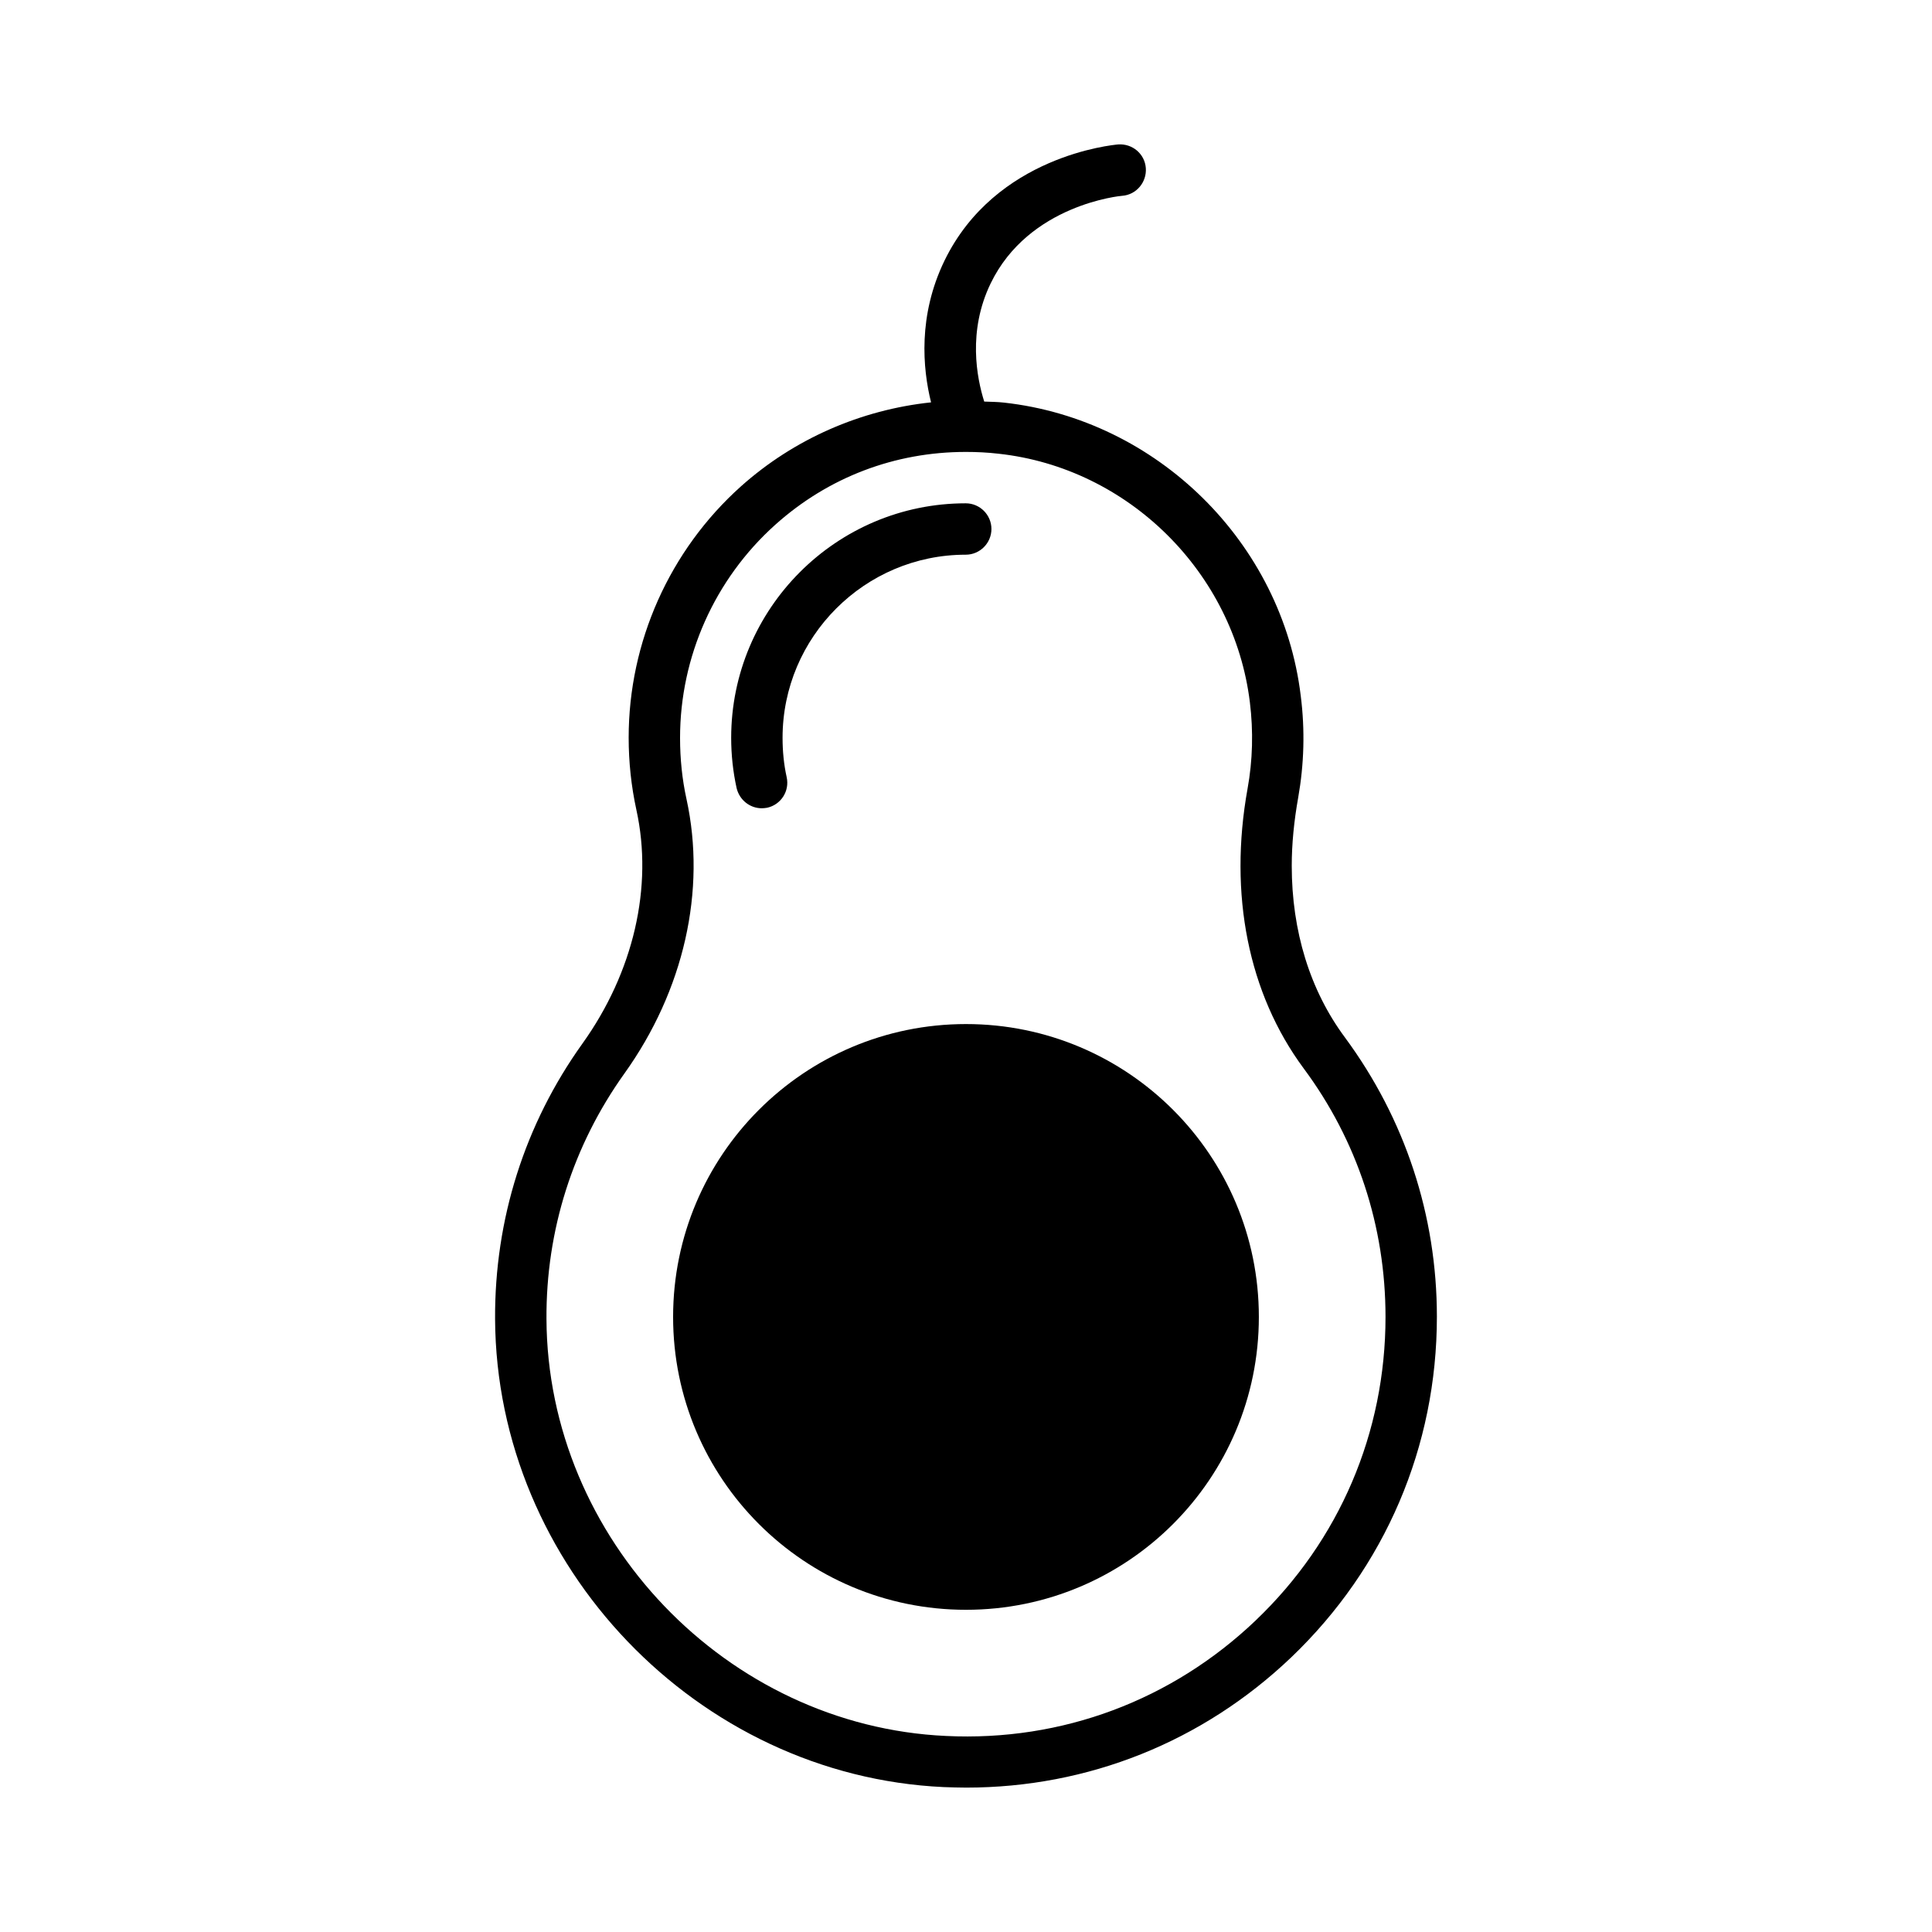
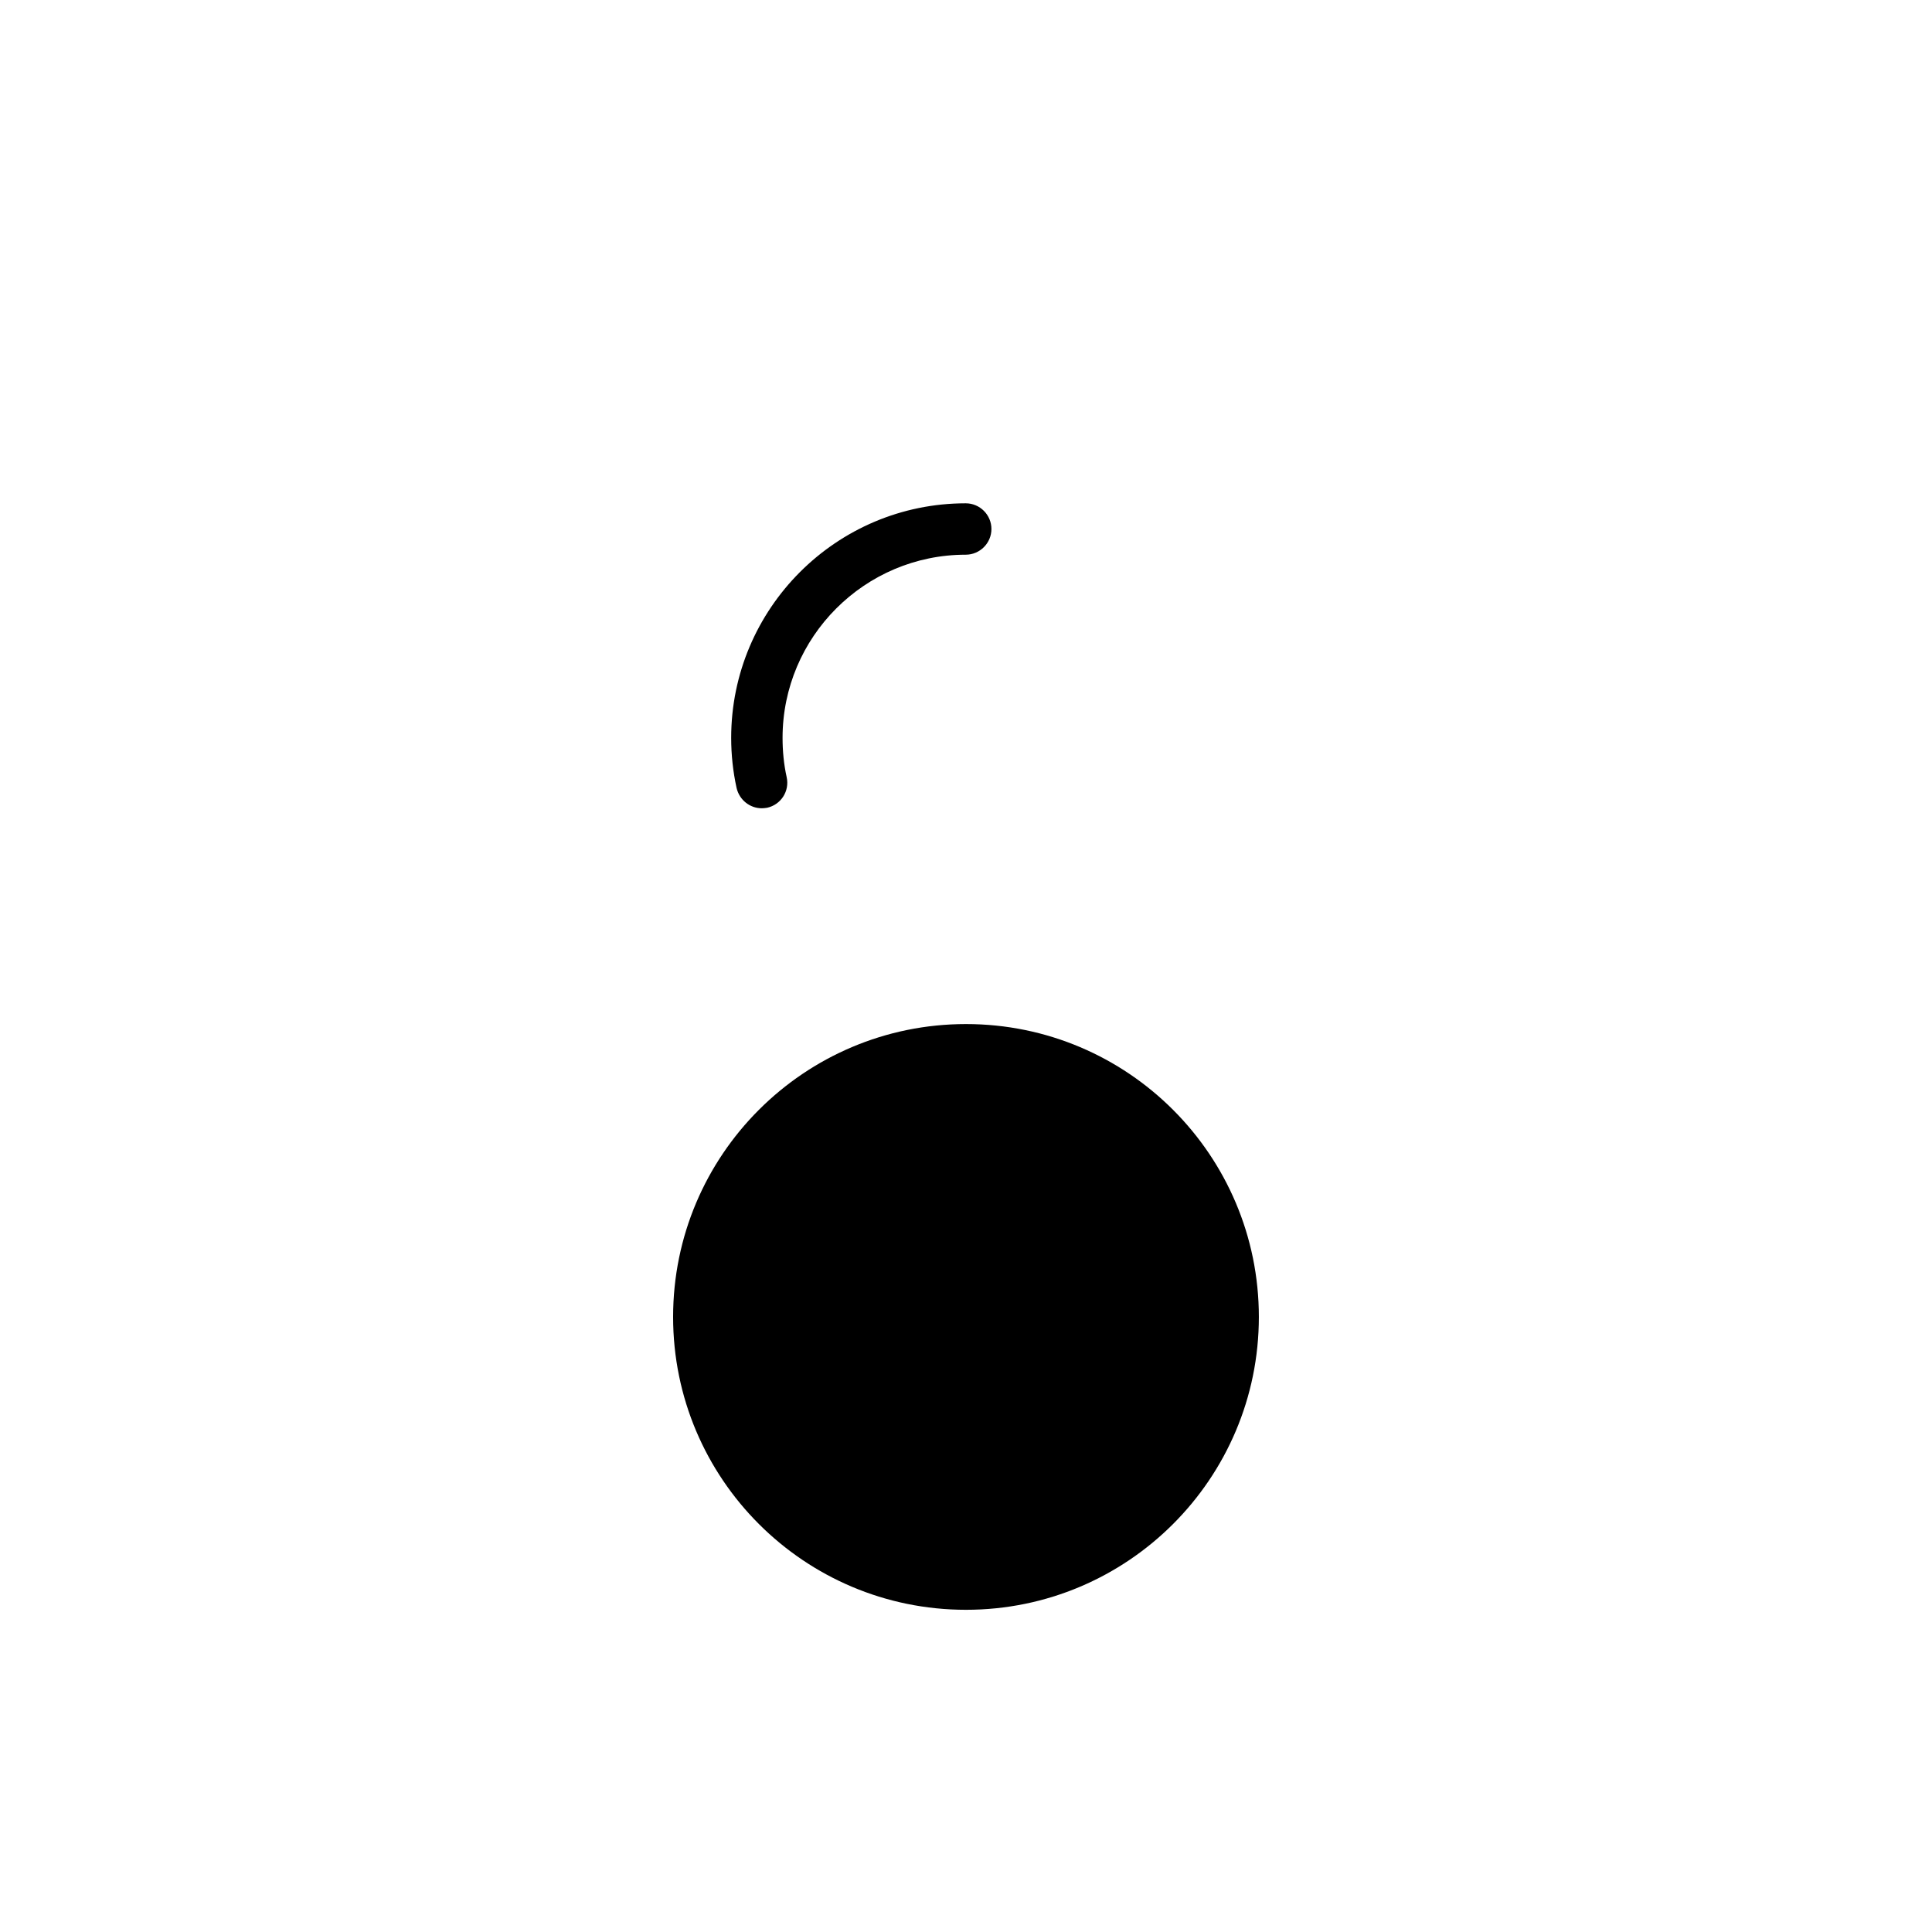
<svg xmlns="http://www.w3.org/2000/svg" fill="#000000" width="800px" height="800px" version="1.1" viewBox="144 144 512 512">
  <g>
-     <path d="m500.42 418.93c-9.258-12.461-14.094-28.188-14.094-45.48 0-5.856 0.613-11.914 1.703-18.043 1.566-8.852 1.84-17.906 0.68-27.027-4.902-40.508-37.988-73.188-78.637-77.684-1.77-0.203-3.473-0.203-5.242-0.273-1.973-6.262-4.426-18.656 1.703-31.316 10.145-20.969 34.586-23.215 34.859-23.215 3.746-0.273 6.535-3.609 6.262-7.352-0.273-3.746-3.539-6.535-7.352-6.262-1.293 0.137-32.477 2.926-46.023 30.84-7.012 14.5-5.785 28.457-3.539 37.512-18.586 1.973-36.289 9.668-50.383 22.262-18.926 16.953-29.754 41.258-29.754 66.586 0 6.469 0.68 12.867 2.043 19.133 4.492 20.426-0.75 43.027-14.297 61.953-15.32 21.379-23.285 46.637-23.148 72.984 0.34 65.426 53.648 121.05 118.87 124.05 2.043 0.066 4.016 0.137 5.992 0.137 32.27 0 62.637-12.117 86.125-34.52 24.918-23.828 38.602-55.895 38.602-90.277 0-26.824-8.441-52.422-24.371-74.004zm-23.625 154.48c-22.195 21.172-51.336 32.137-82.105 30.637-58.074-2.656-105.6-52.219-105.87-110.5-0.137-23.488 7.012-45.957 20.629-65.02 15.797-22.059 21.785-48.543 16.477-72.781-1.156-5.242-1.703-10.688-1.703-16.203 0-21.516 9.191-42.074 25.191-56.441 14.094-12.664 31.793-19.336 50.516-19.336h0.066c2.859 0 5.719 0.137 8.645 0.477 34.383 3.746 62.363 31.453 66.586 65.836 0.953 7.691 0.75 15.453-0.613 22.945-5.039 27.98 0.203 54.262 14.844 74.074 14.23 19.133 21.719 41.938 21.719 65.902-0.004 30.637-12.188 59.23-34.383 80.406z" />
    <path d="m477.61 493c0 42.863-34.75 77.613-77.613 77.613-42.867 0-77.617-34.75-77.617-77.613 0-42.867 34.75-77.613 77.617-77.613 42.863 0 77.613 34.746 77.613 77.613" />
    <path d="m345.87 358.2c0.477 0 0.953-0.066 1.43-0.137 3.676-0.816 5.992-4.426 5.176-8.102-0.75-3.402-1.09-6.875-1.09-10.418 0-26.758 21.785-48.543 48.543-48.543 3.746 0 6.809-3.062 6.809-6.809s-3.062-6.809-6.809-6.809c-34.312 0-62.16 27.914-62.16 62.16 0 4.492 0.477 8.918 1.43 13.277 0.75 3.199 3.543 5.379 6.672 5.379z" />
  </g>
</svg>